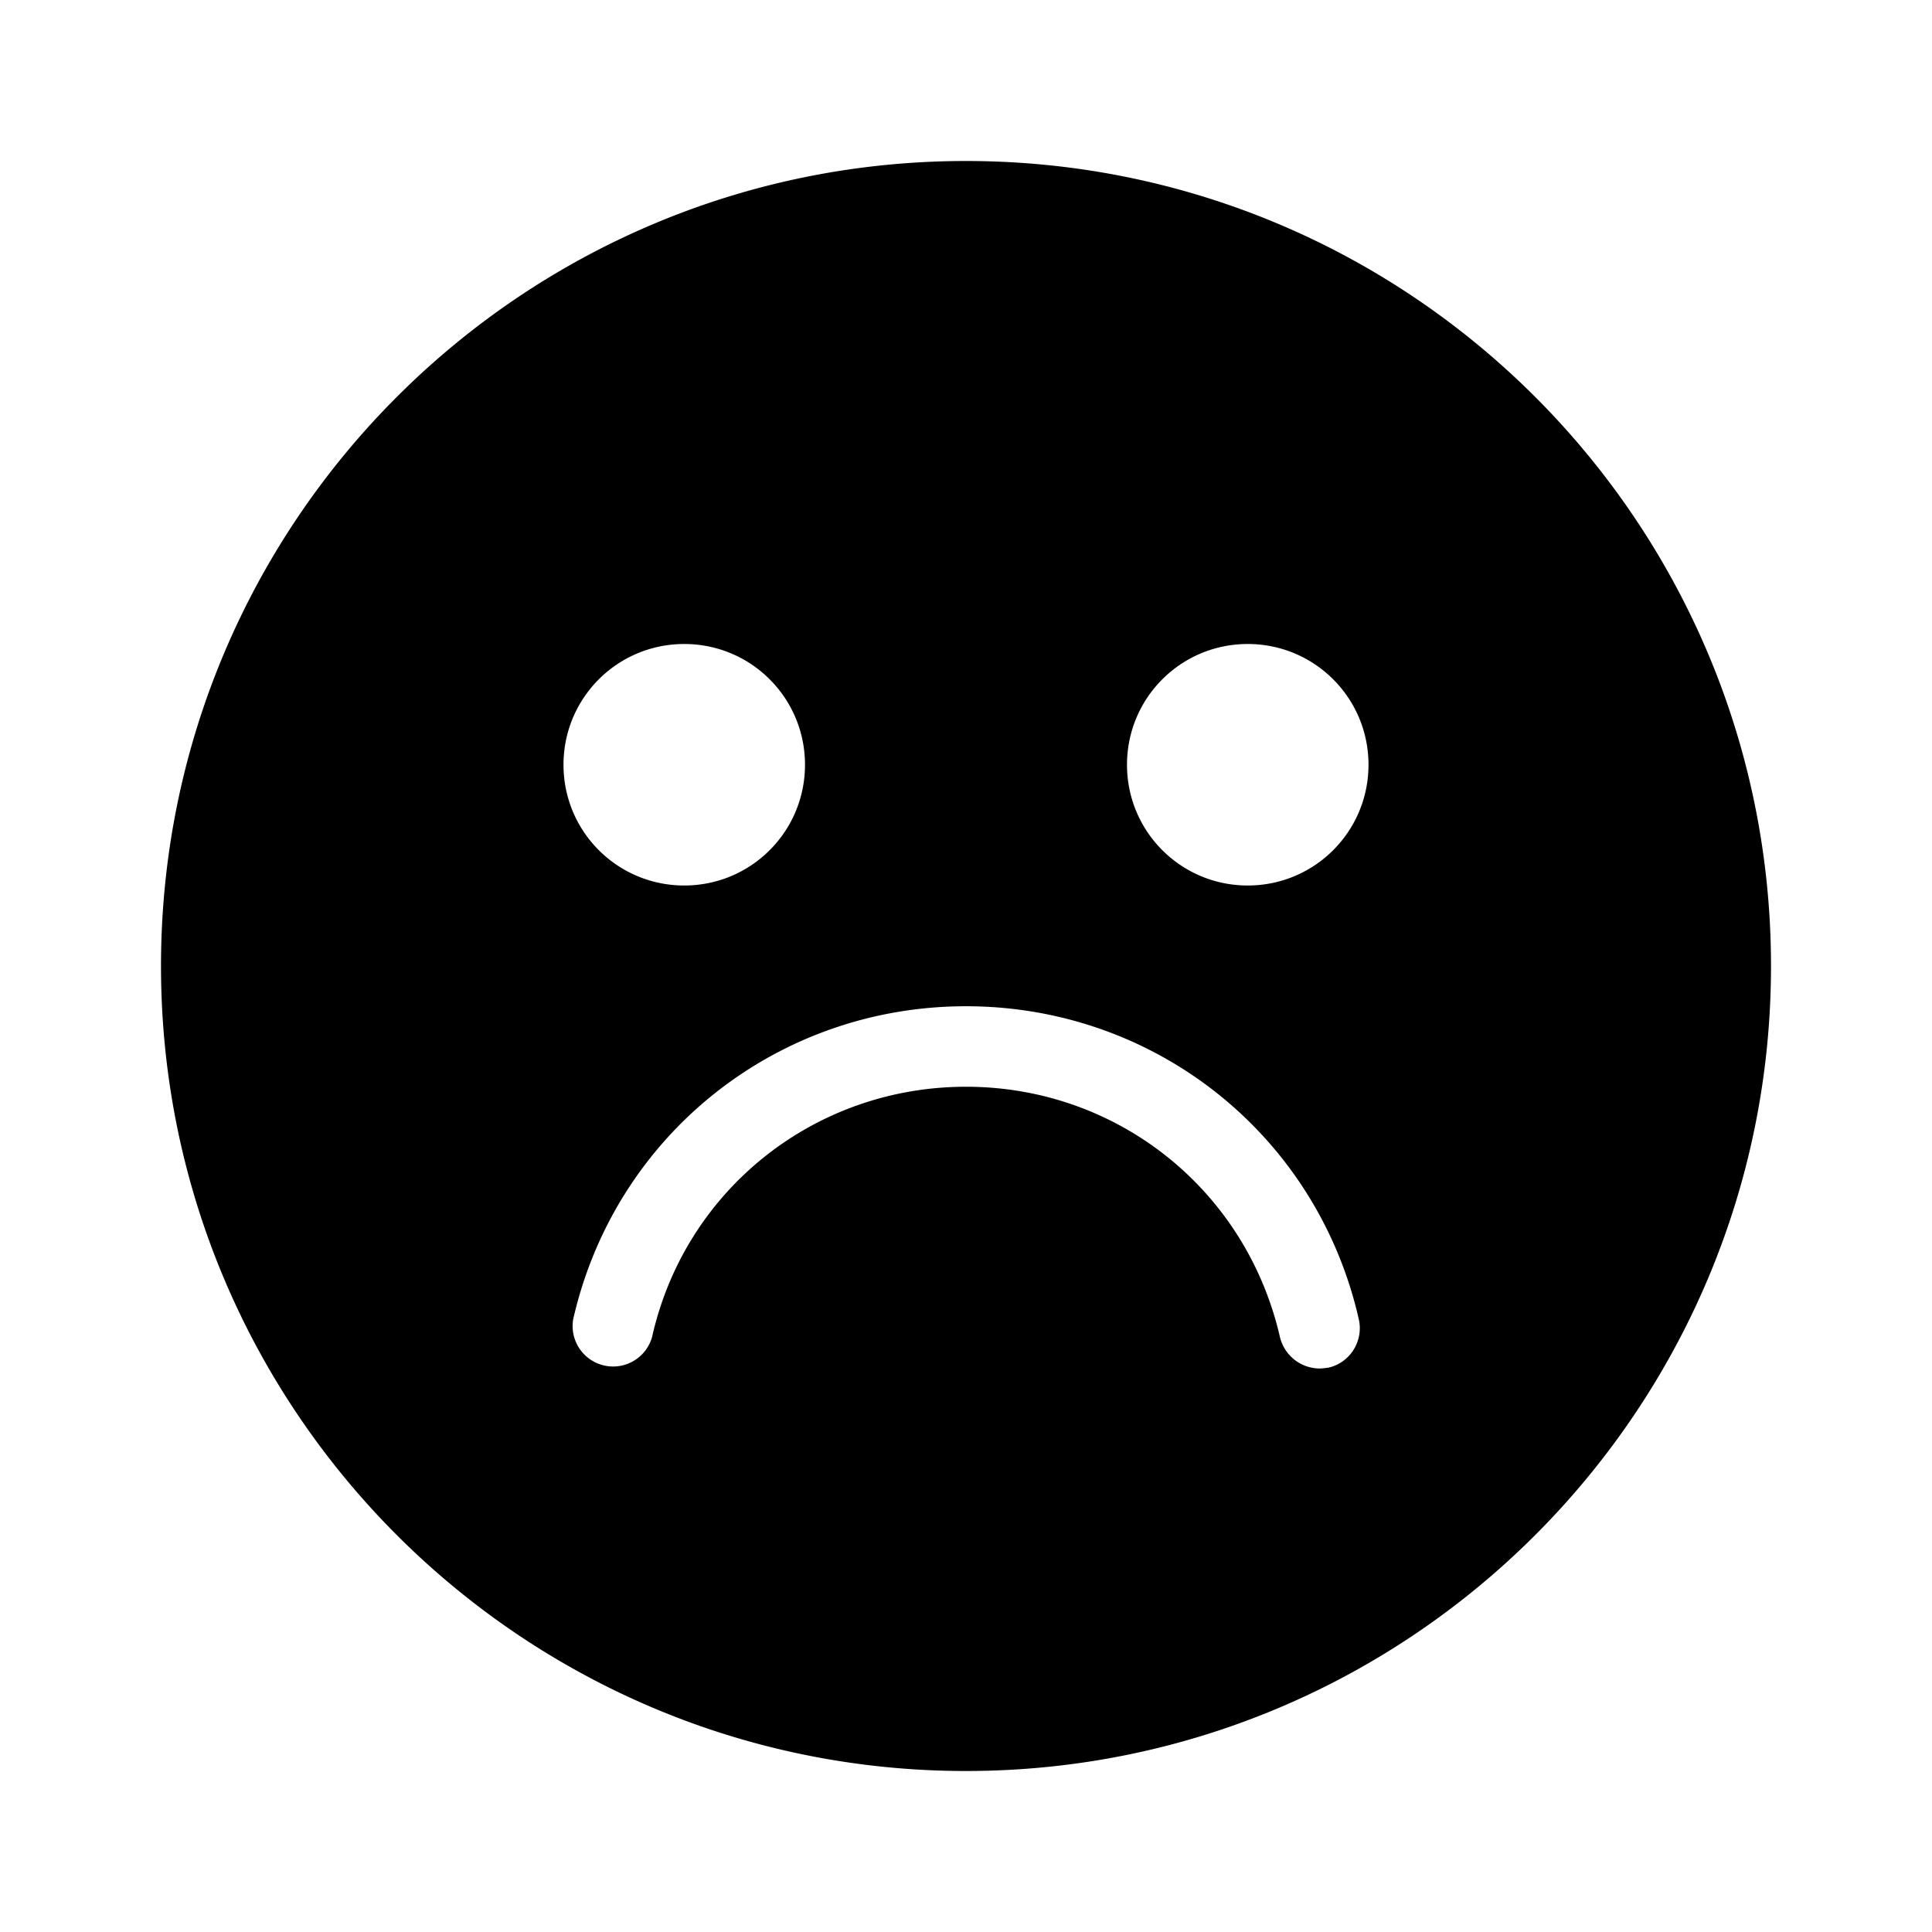
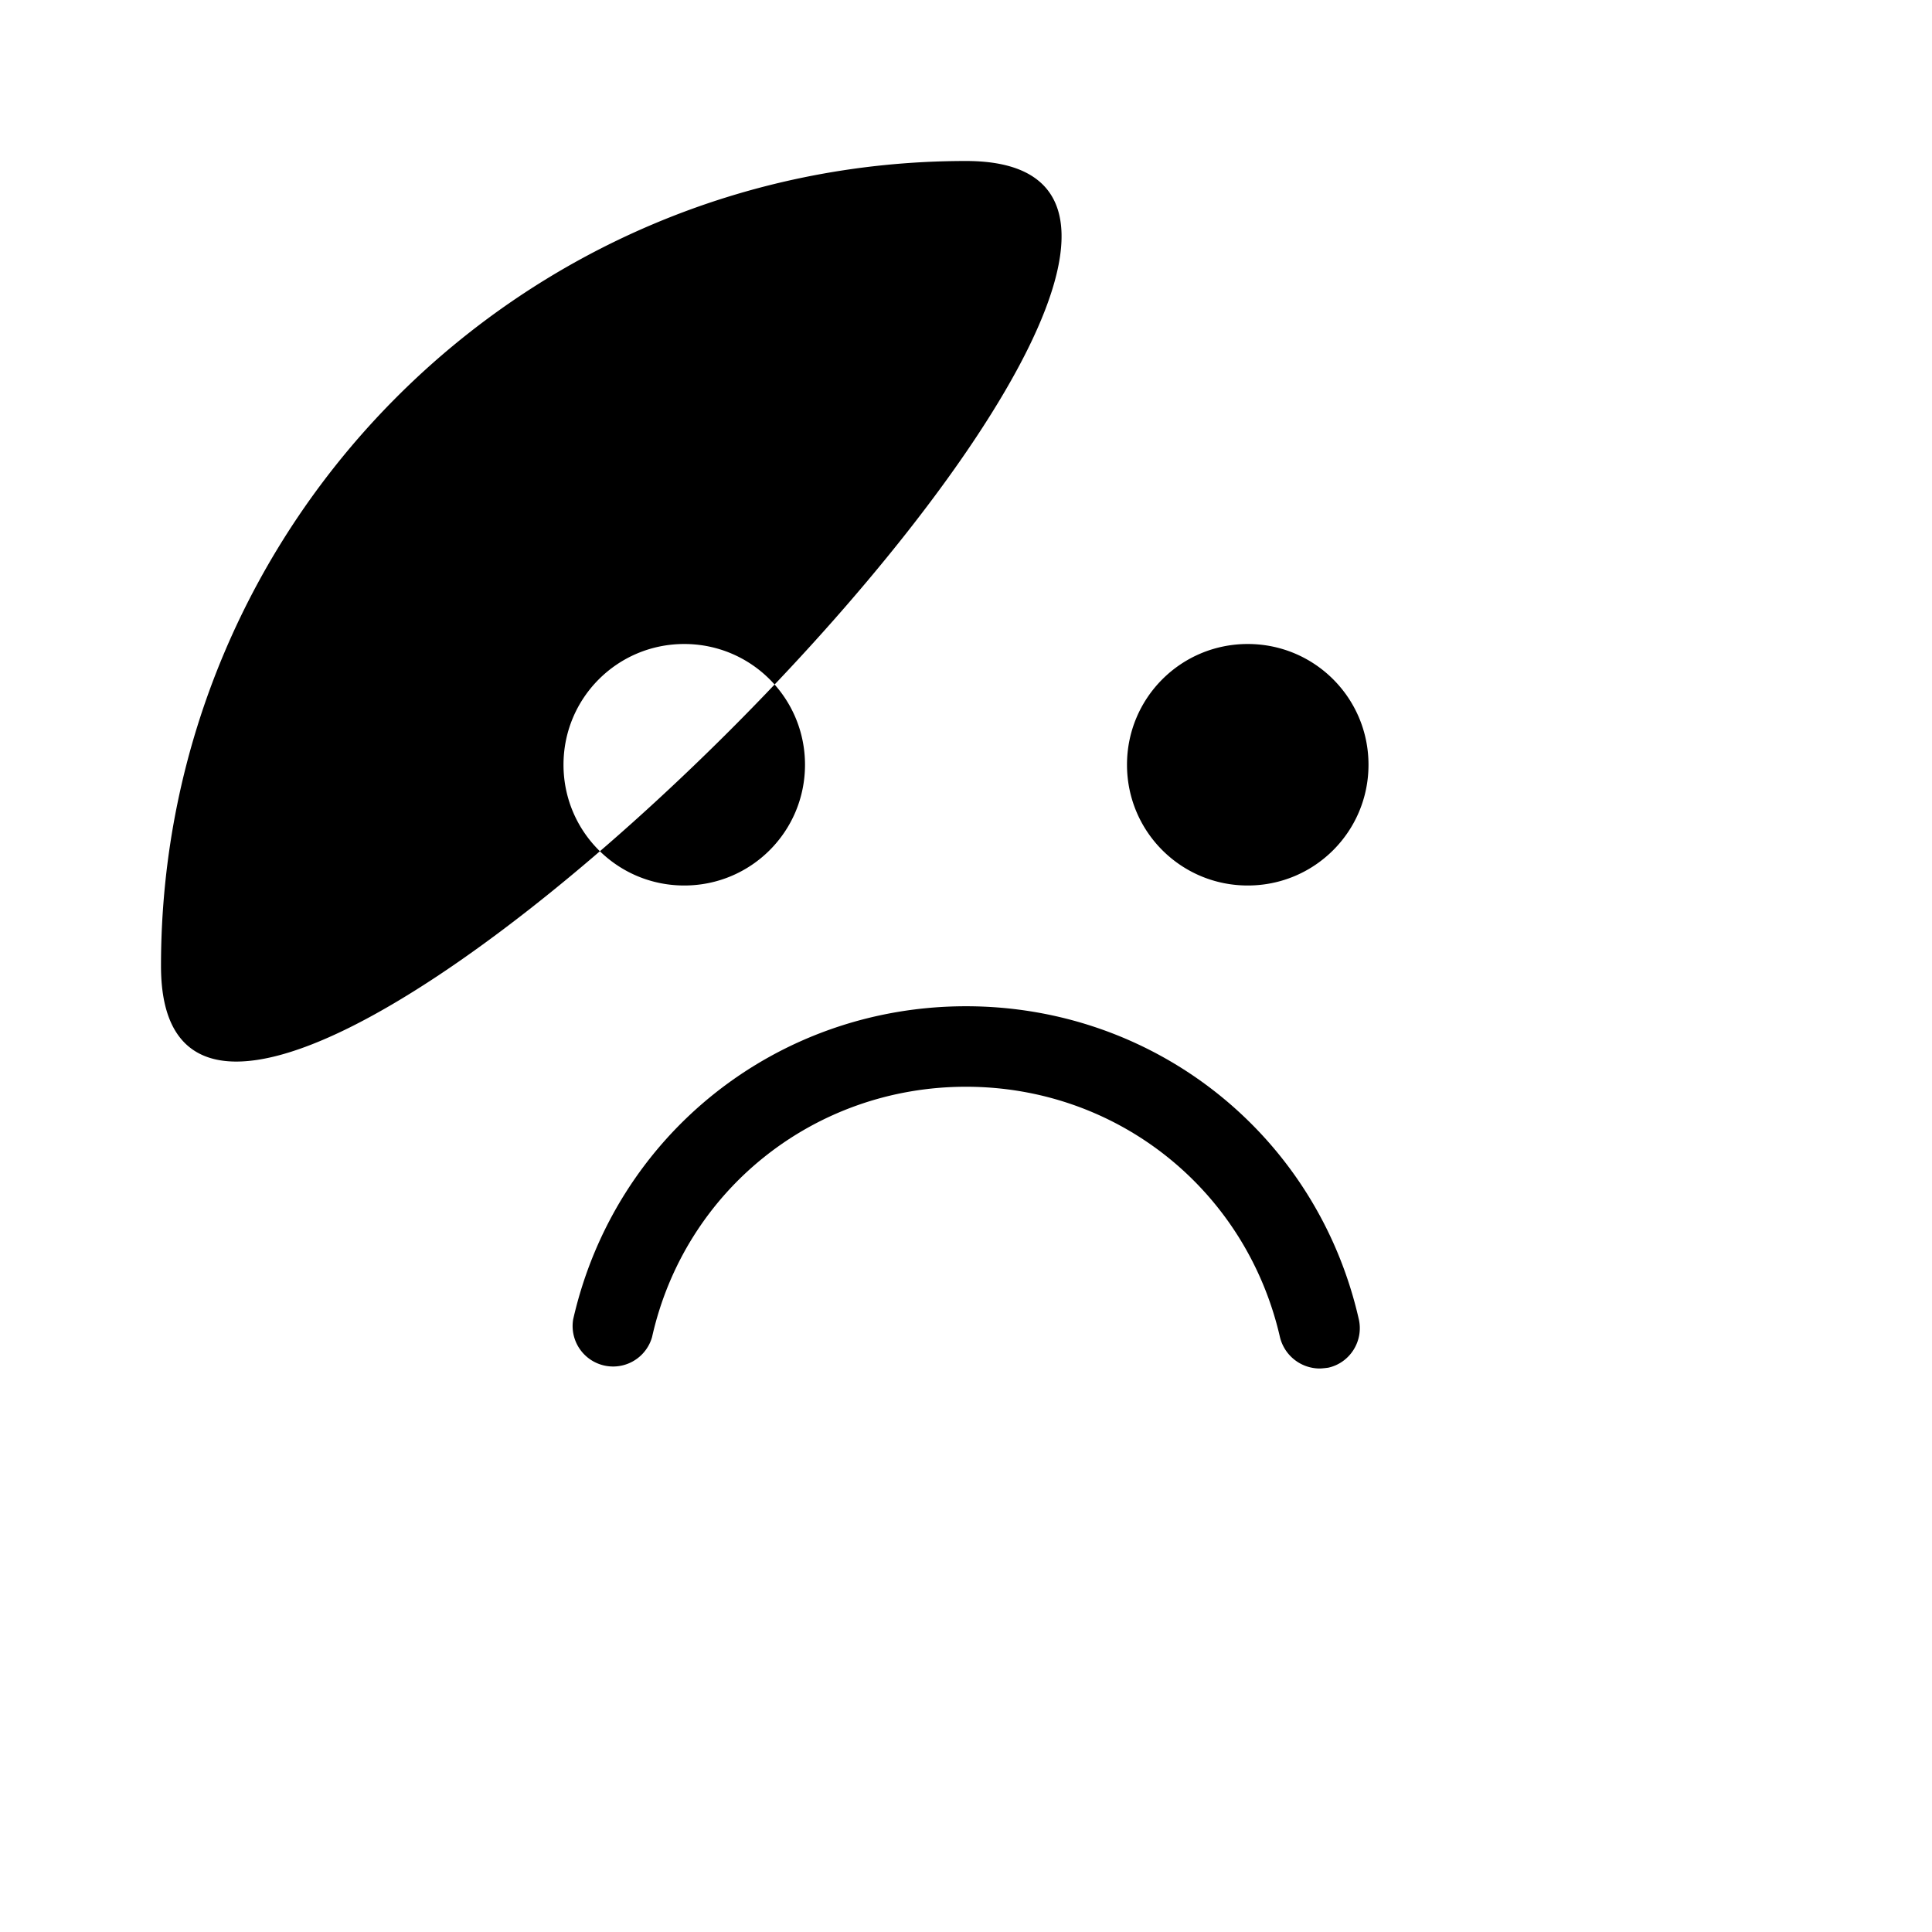
<svg xmlns="http://www.w3.org/2000/svg" width="24" height="24" fill="currentColor" class="mi-outline mi-smiley-dissatisfied" viewBox="0 0 24 24">
-   <path d="M12 2C6.48 2 2 6.48 2 12s4.48 10 10 10 10-4.48 10-10S17.52 2 12 2M8.5 8c.83 0 1.5.67 1.5 1.5S9.33 11 8.5 11 7 10.33 7 9.5 7.67 8 8.5 8m8 8.99s-.07.01-.11.01a.51.51 0 0 1-.49-.39c-.42-1.83-2.02-3.11-3.9-3.11s-3.49 1.28-3.9 3.11a.503.503 0 0 1-.98-.22C7.64 14.1 9.65 12.5 12 12.5s4.36 1.6 4.88 3.89c.06.27-.11.54-.38.6m-1-5.99c-.83 0-1.5-.67-1.5-1.5S14.67 8 15.5 8s1.5.67 1.5 1.5-.67 1.5-1.5 1.5" />
+   <path d="M12 2C6.48 2 2 6.48 2 12S17.52 2 12 2M8.5 8c.83 0 1.5.67 1.5 1.5S9.33 11 8.5 11 7 10.33 7 9.5 7.67 8 8.5 8m8 8.99s-.07.01-.11.01a.51.51 0 0 1-.49-.39c-.42-1.83-2.02-3.11-3.9-3.11s-3.49 1.28-3.9 3.11a.503.503 0 0 1-.98-.22C7.64 14.1 9.65 12.5 12 12.5s4.36 1.6 4.88 3.89c.06.27-.11.54-.38.6m-1-5.99c-.83 0-1.5-.67-1.5-1.5S14.67 8 15.5 8s1.5.67 1.5 1.5-.67 1.5-1.5 1.5" />
</svg>